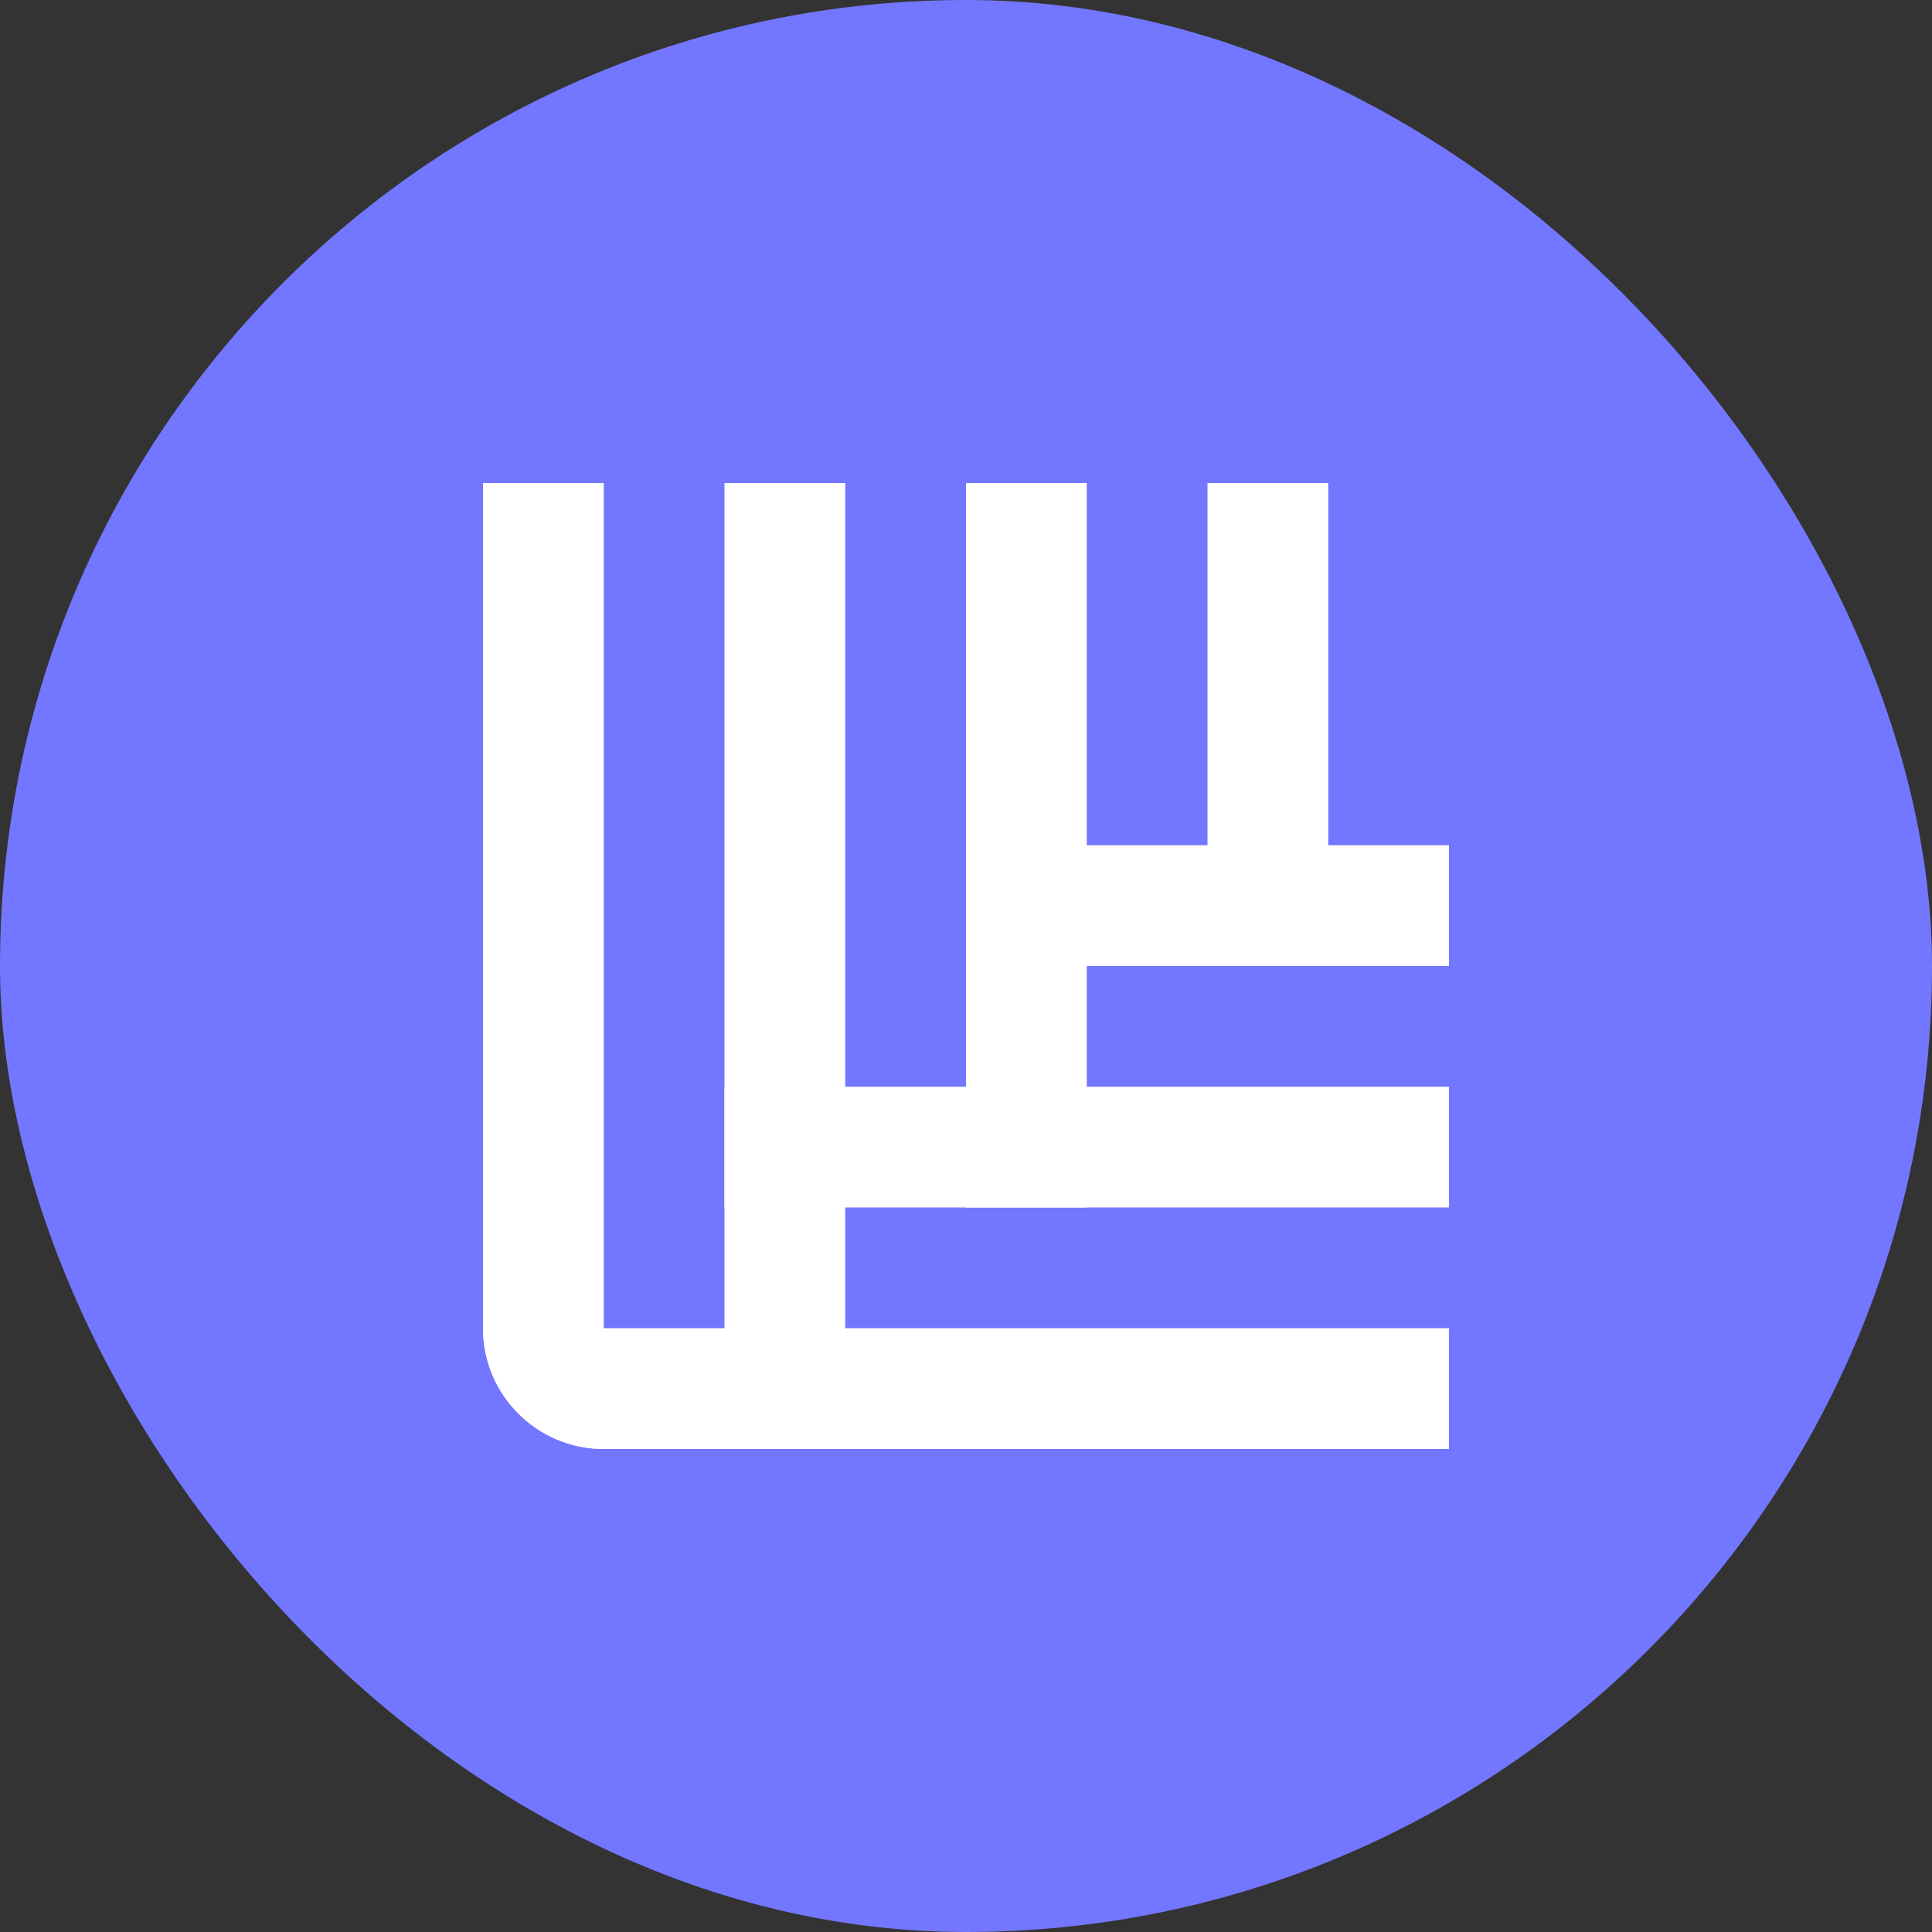
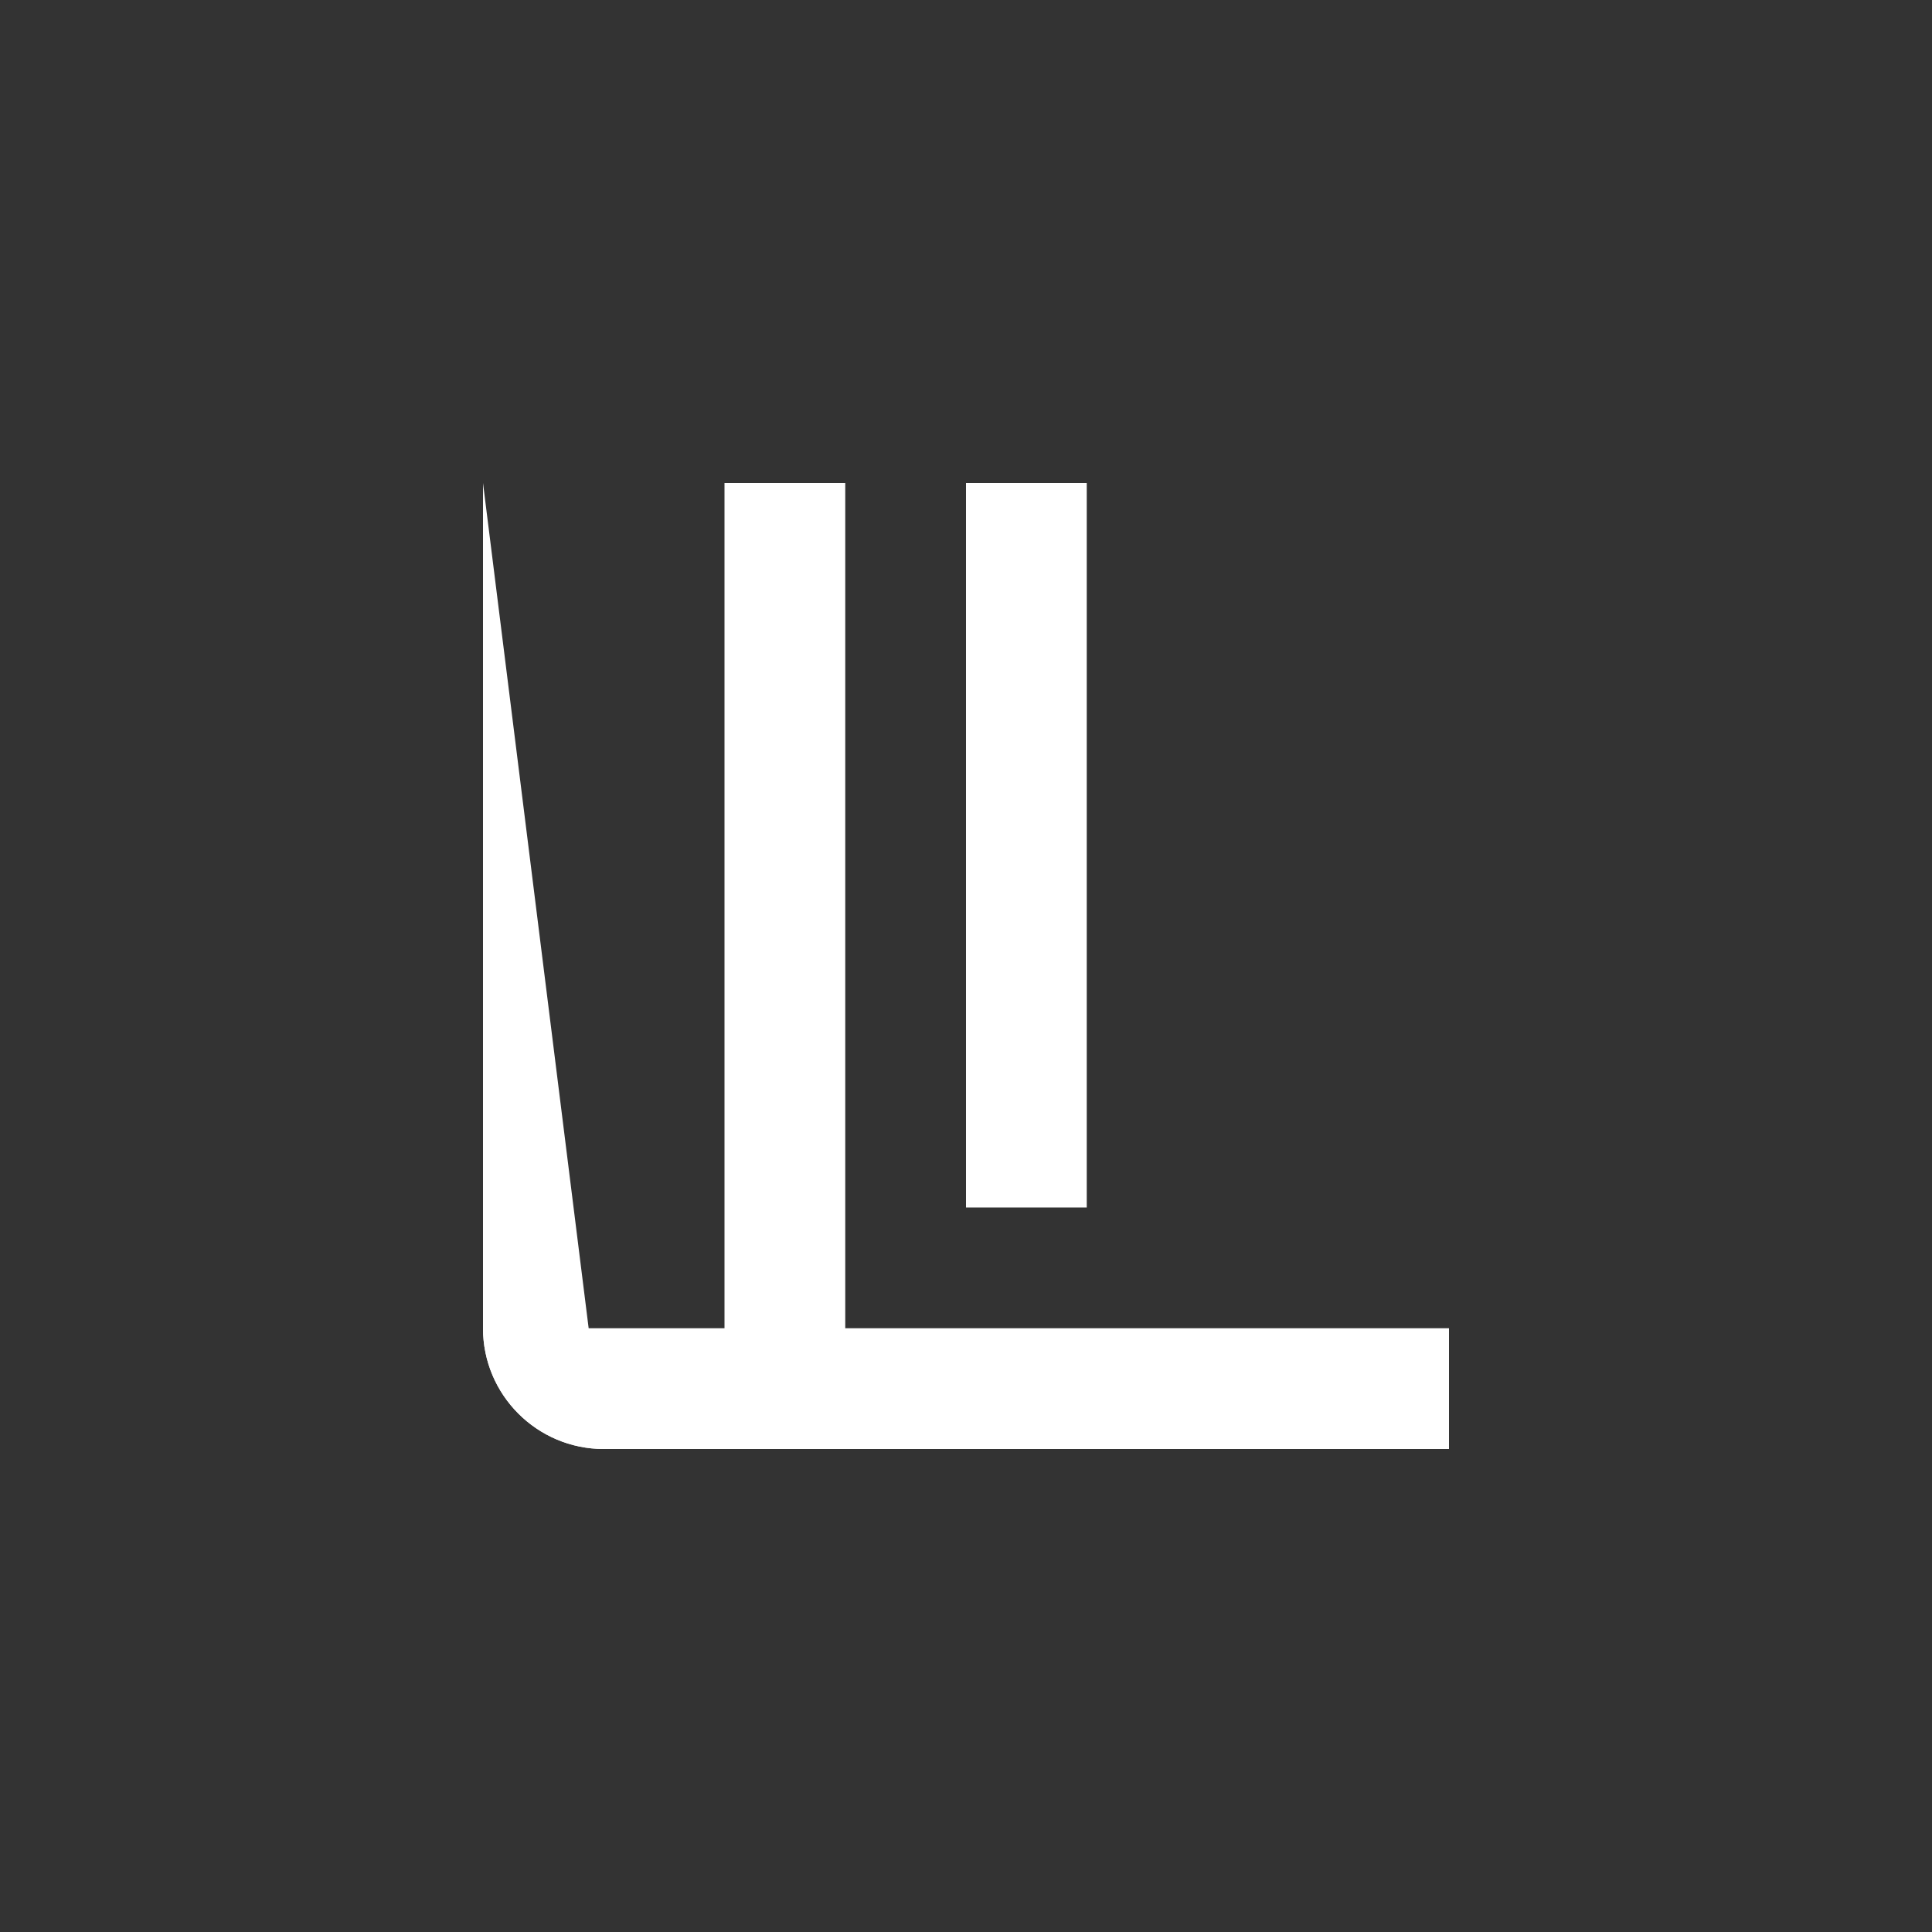
<svg xmlns="http://www.w3.org/2000/svg" width="20" height="20" viewBox="0 0 20 20" fill="none">
  <rect x="0" y="0" width="20" height="20" fill="#333333" stroke="none" />
-   <rect width="20" height="20" rx="10" fill="#7377FF" />
-   <path d="M6.25 15C5.56 15 5 14.44 5 13.75L5 5L6.25 5L6.25 15Z" fill="white" />
+   <path d="M6.25 15C5.56 15 5 14.44 5 13.75L5 5L6.25 15Z" fill="white" />
  <rect x="7.5" y="15" width="10" height="1.25" transform="rotate(-90 7.5 15)" fill="white" />
  <rect x="10" y="12.5" width="7.5" height="1.25" transform="rotate(-90 10 12.5)" fill="white" />
-   <rect x="12.5" y="10" width="5" height="1.25" transform="rotate(-90 12.5 10)" fill="white" />
  <path d="M6.25 15C5.56 15 5 14.44 5 13.75L15 13.75L15 15L6.25 15Z" fill="white" />
-   <rect x="7.5" y="12.5" width="1.25" height="7.5" transform="rotate(-90 7.5 12.5)" fill="white" />
-   <rect x="10" y="10" width="1.25" height="5" transform="rotate(-90 10 10)" fill="white" />
</svg>